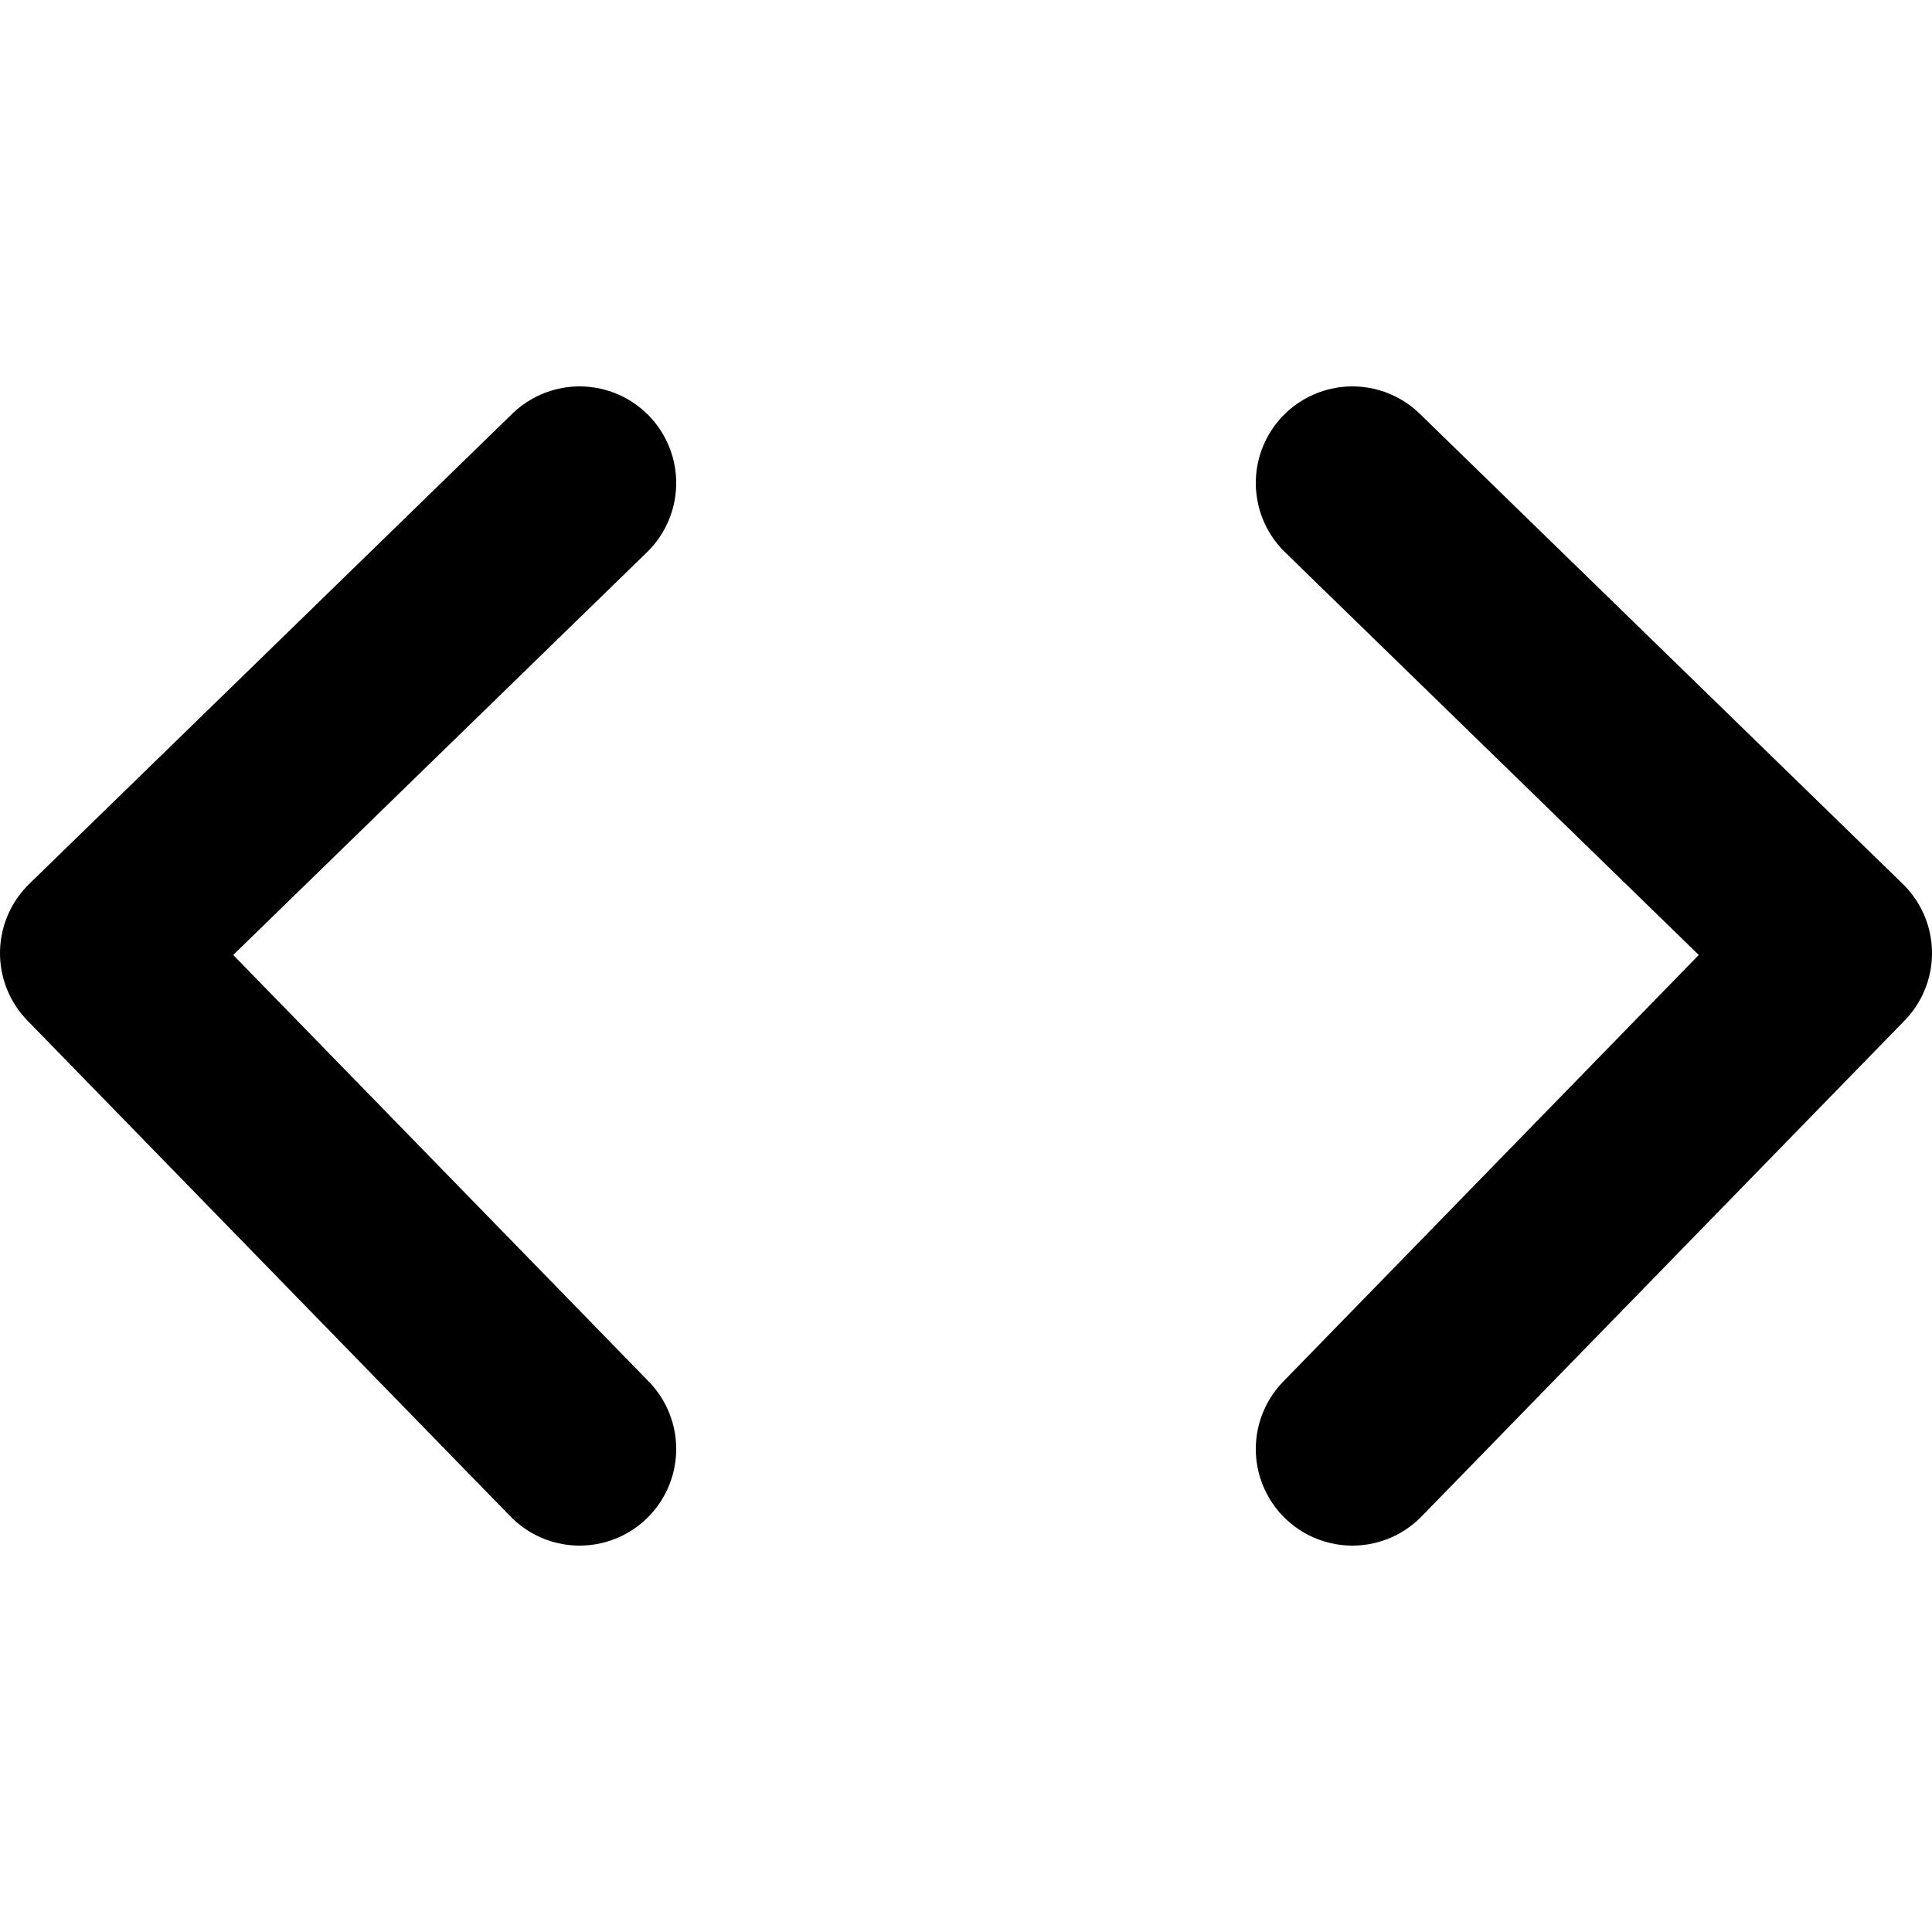
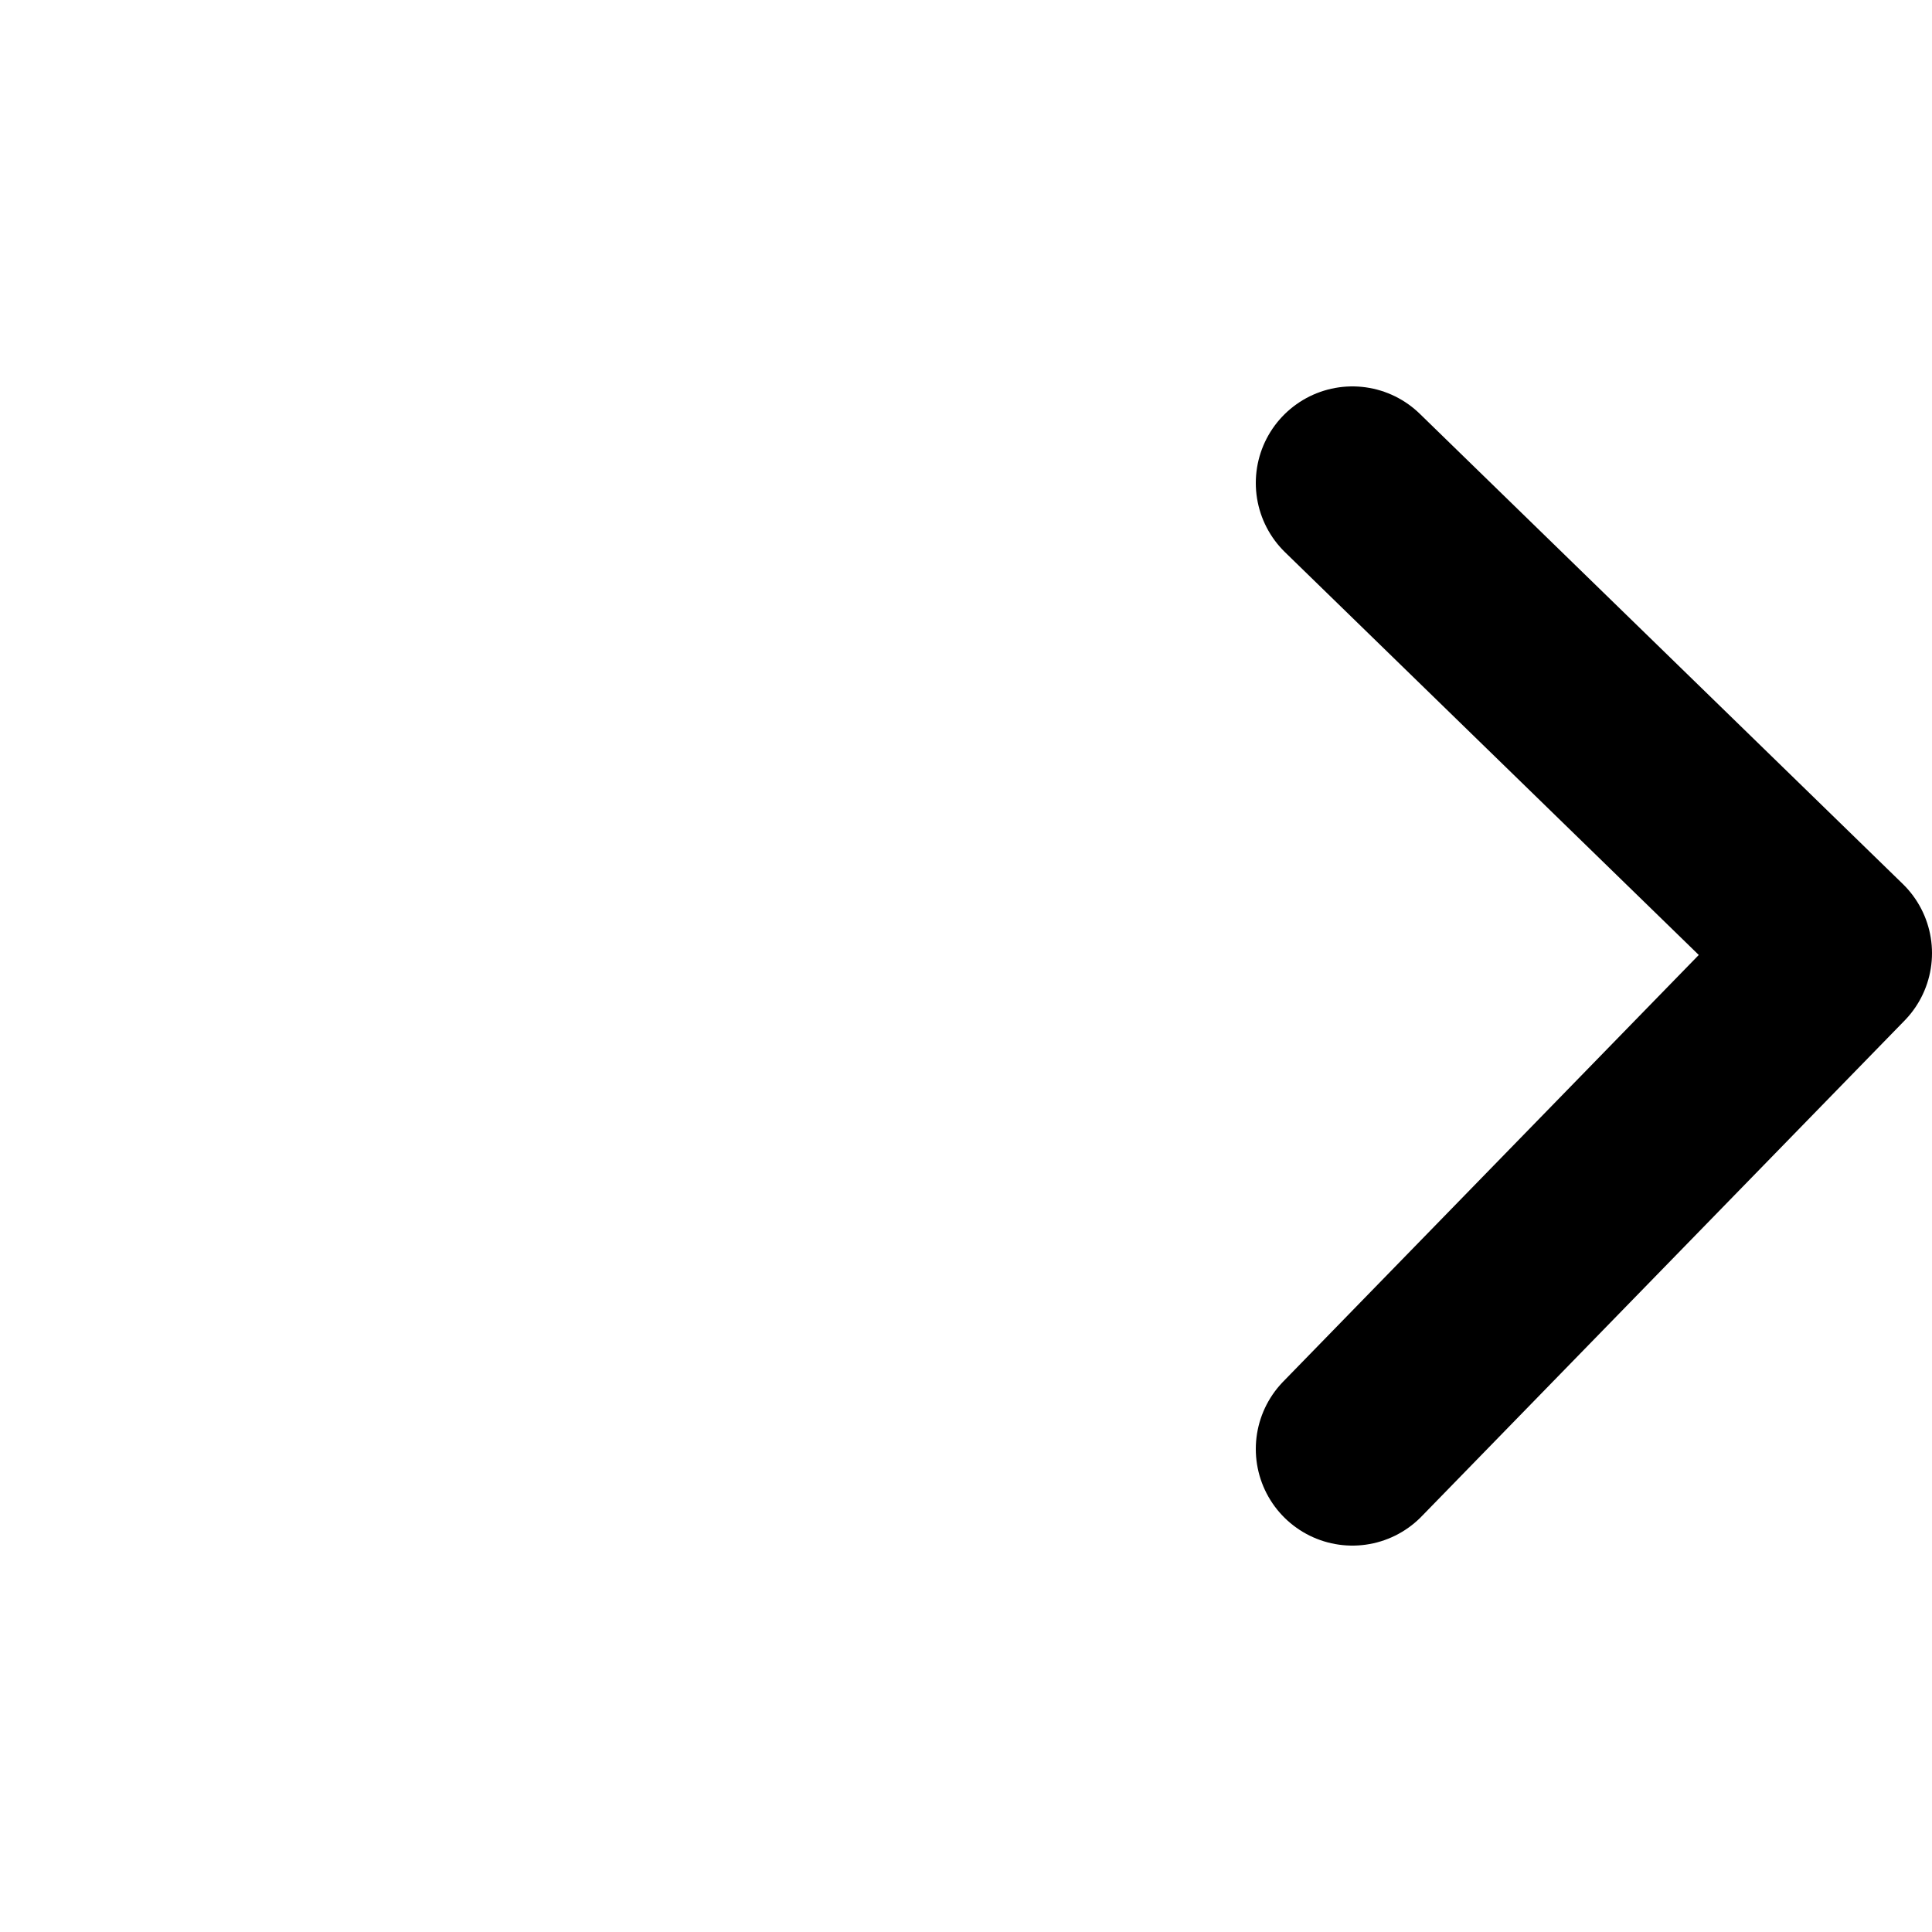
<svg xmlns="http://www.w3.org/2000/svg" width="800px" height="800px" viewBox="0 -4 20 20" version="1.1">
  <title>content / 33 - content, code, css, html, html code, script icon</title>
  <g id="Free-Icons" stroke="none" stroke-width="1" fill="none" fill-rule="evenodd" stroke-linecap="round" stroke-linejoin="round">
    <g transform="translate(-303, -456)" id="Group" stroke="#000000" stroke-width="2">
      <g transform="translate(301, 450)" id="Shape">
-         <polyline points="8 17 3 11.867 8 7">
- 
- </polyline>
        <polyline points="16 17 21 11.867 16 7">

</polyline>
      </g>
    </g>
  </g>
</svg>